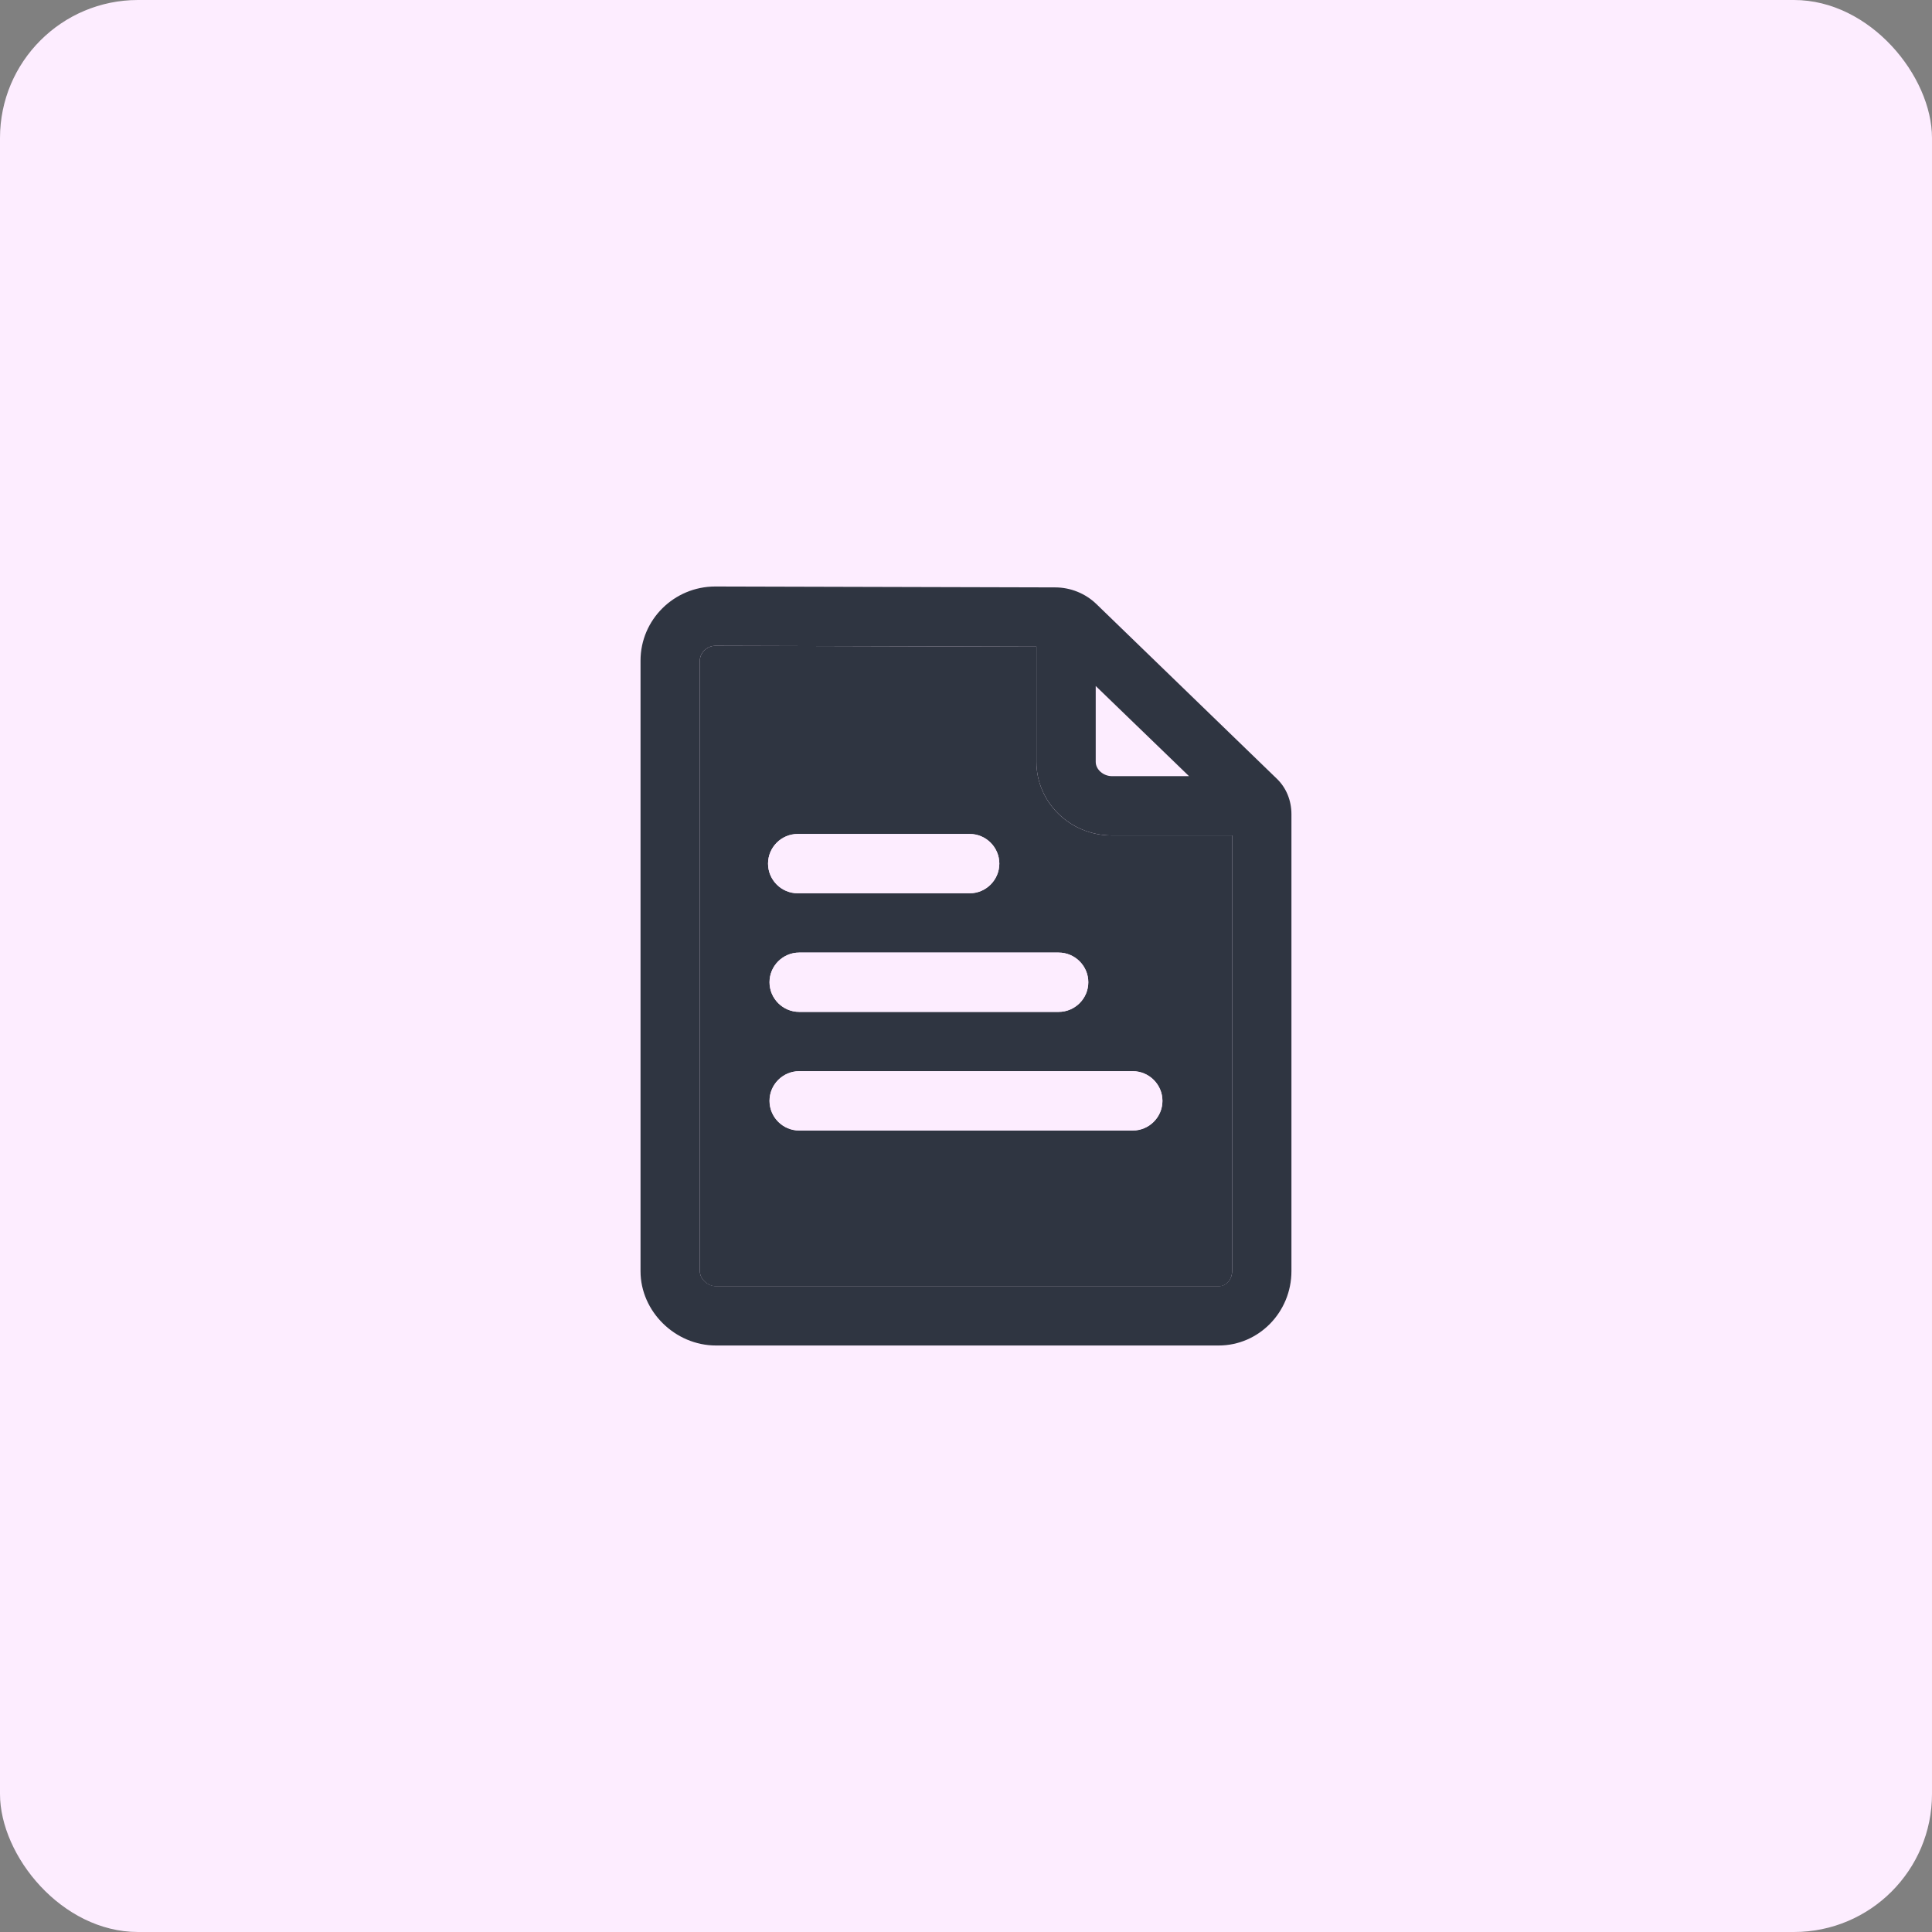
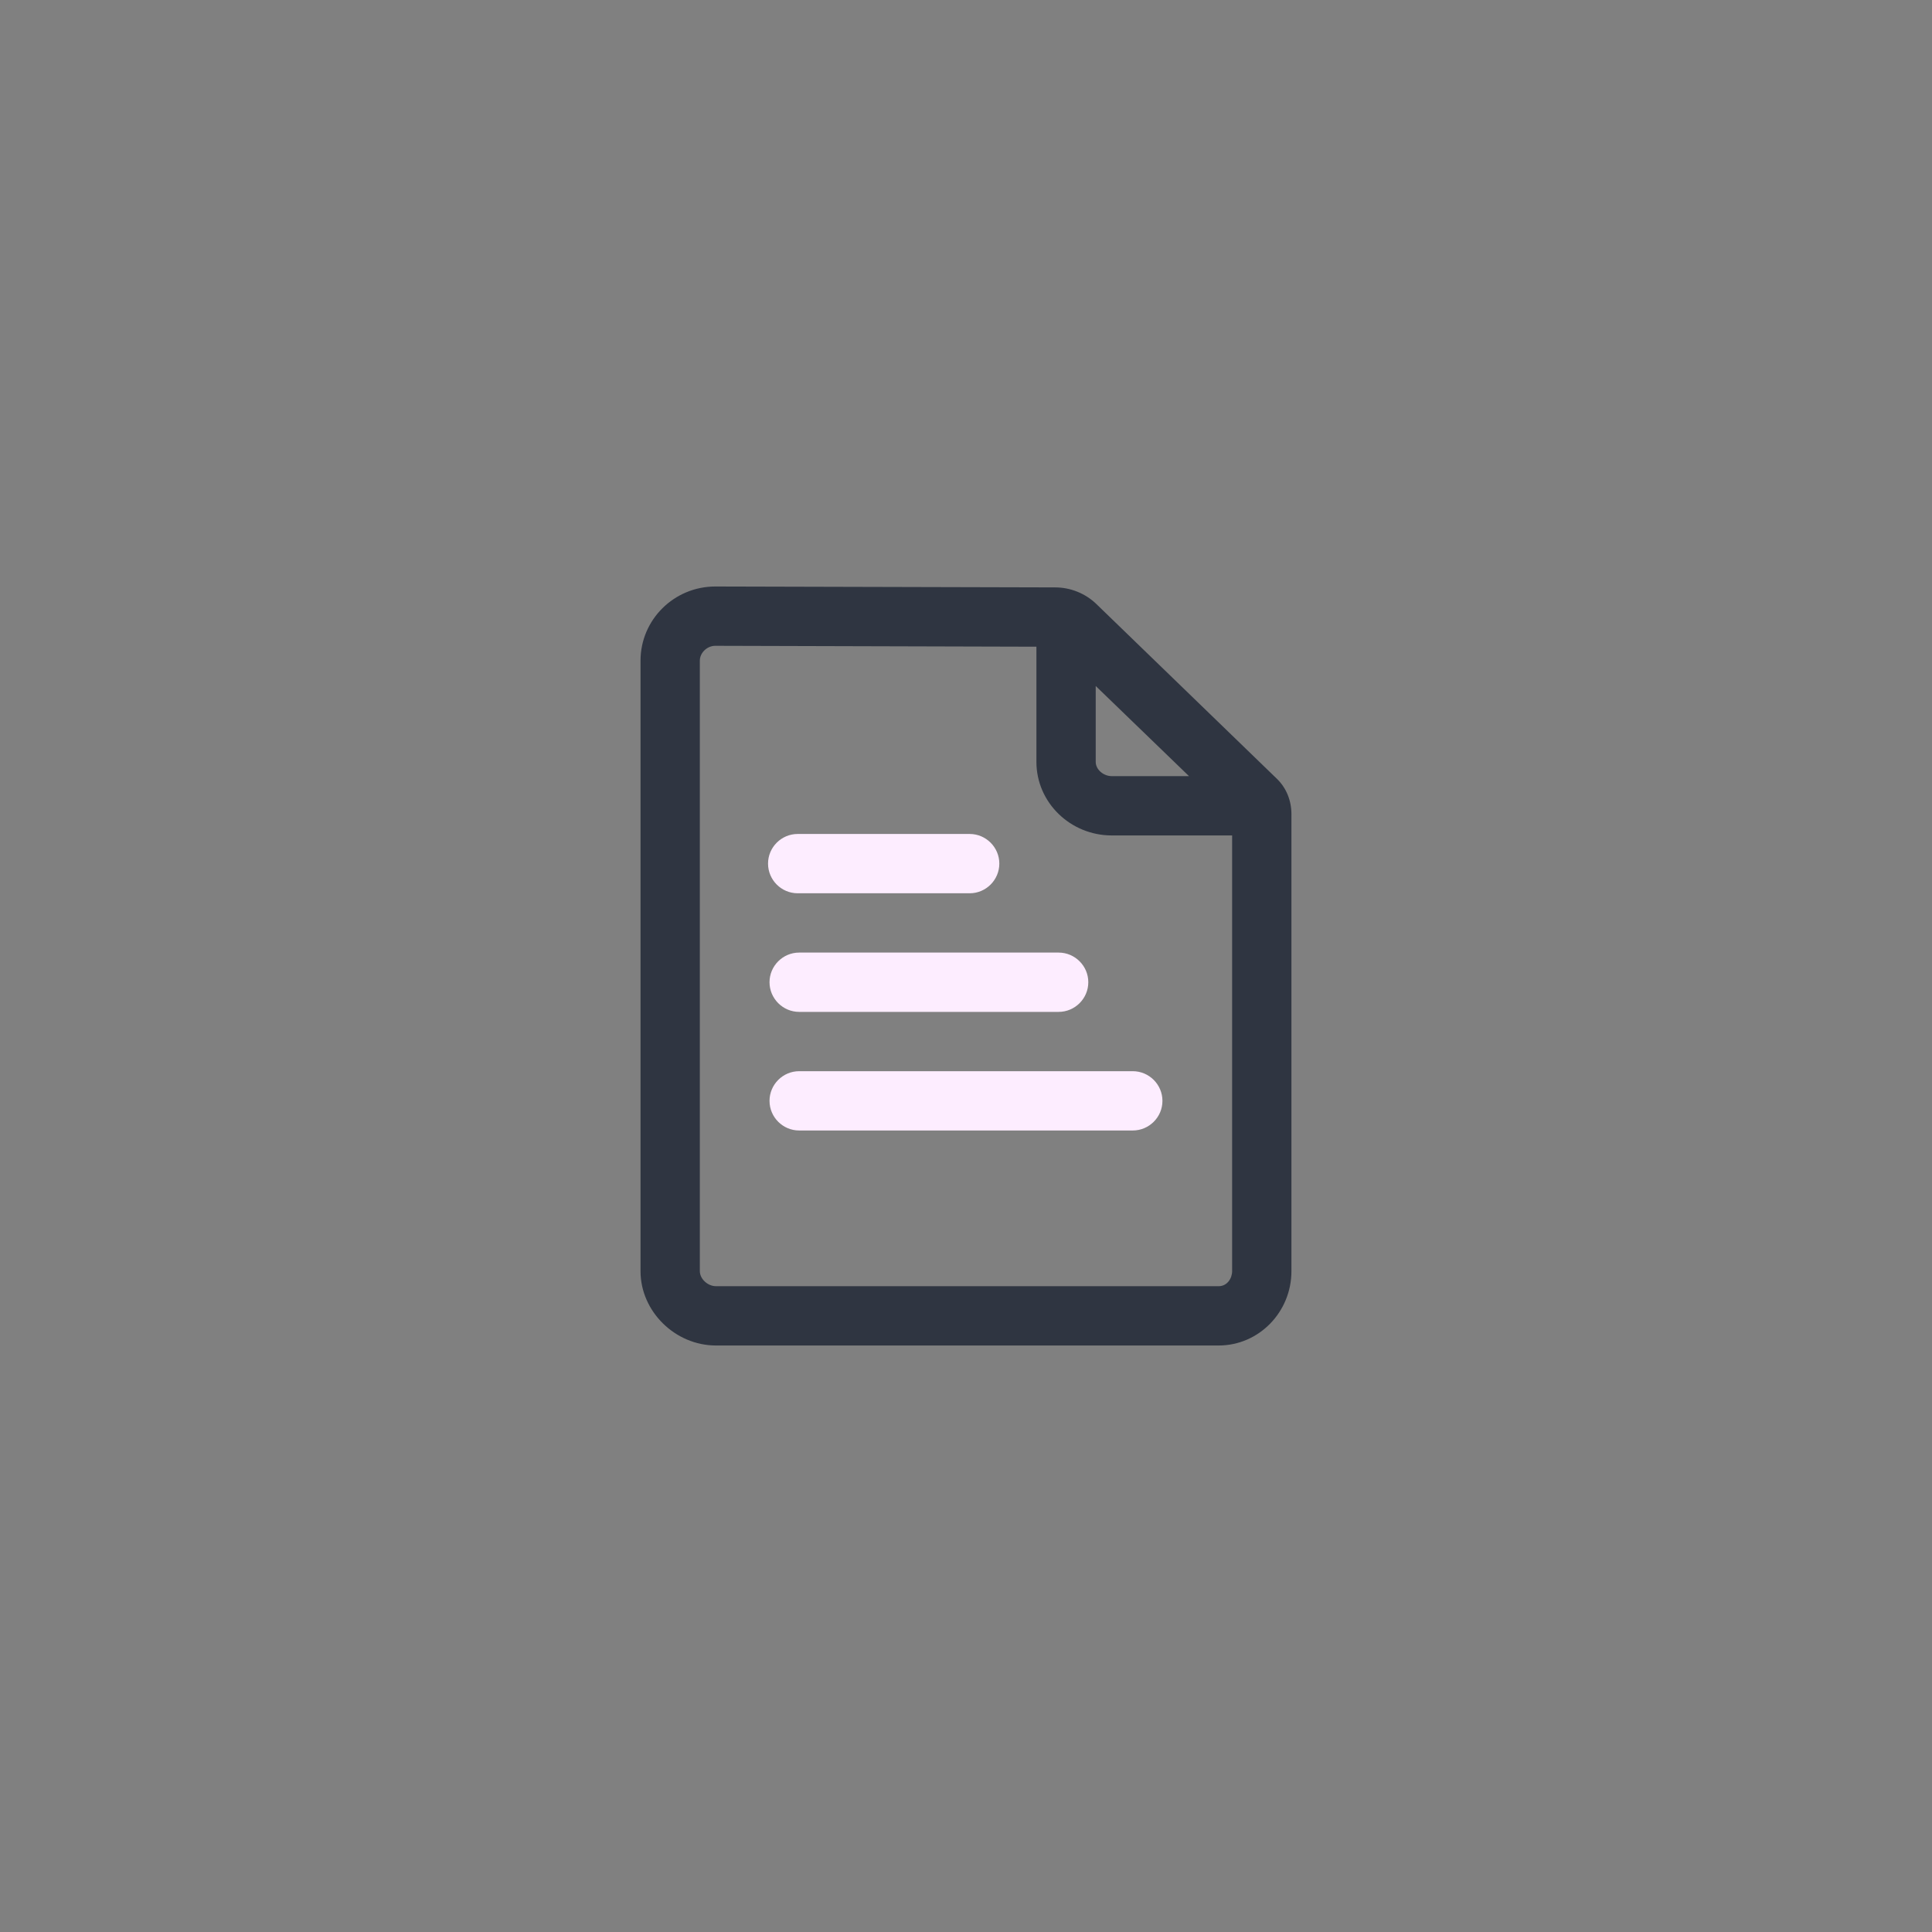
<svg xmlns="http://www.w3.org/2000/svg" width="56" height="56" viewBox="0 0 56 56" fill="none">
  <rect x="0" y="0" width="56" height="56" fill="#808080" stroke="none" />
-   <rect width="56" height="56" rx="4" fill="#FDEDFF" />
-   <path d="M32.228 24.216C31.021 24.216 30.041 23.262 30.041 22.084V18.745L20.732 18.719C20.496 18.719 20.285 18.921 20.285 19.149V36.847C20.285 37.071 20.513 37.285 20.754 37.285H35.323C35.568 37.285 35.714 37.062 35.714 36.847V24.216H32.228ZM30.686 27.611C31.158 27.611 31.545 27.998 31.545 28.471C31.545 28.944 31.158 29.33 30.686 29.33H23.165C22.692 29.33 22.305 28.944 22.305 28.471C22.305 27.998 22.692 27.611 23.165 27.611H30.686ZM23.122 24.173H28.107C28.58 24.173 28.966 24.56 28.966 25.033C28.966 25.505 28.58 25.892 28.107 25.892H23.122C22.649 25.892 22.262 25.505 22.262 25.033C22.262 24.56 22.649 24.173 23.122 24.173ZM32.834 32.769H23.165C22.692 32.769 22.305 32.382 22.305 31.909C22.305 31.436 22.692 31.049 23.165 31.049H32.834C33.307 31.049 33.694 31.436 33.694 31.909C33.694 32.382 33.307 32.769 32.834 32.769Z" fill="#2F3541" />
  <path d="M37.012 22.574L31.782 17.511C31.464 17.202 31.03 17.026 30.583 17.026L20.733 17C19.538 17 18.566 17.963 18.566 19.149V36.847C18.566 38.011 19.568 39 20.754 39H35.323C36.488 39 37.433 38.033 37.433 36.843V23.601C37.433 23.202 37.283 22.836 37.012 22.574ZM31.76 19.884L34.464 22.497H32.229C31.98 22.497 31.76 22.303 31.76 22.084V19.884ZM35.323 37.281H20.754C20.513 37.281 20.285 37.07 20.285 36.843V19.149C20.285 18.921 20.496 18.719 20.733 18.719L30.041 18.745V22.084C30.041 23.258 31.021 24.216 32.229 24.216H35.714V36.843C35.714 37.057 35.568 37.281 35.323 37.281Z" fill="#2F3541" />
  <path d="M22.305 28.47C22.305 28.943 22.692 29.33 23.164 29.33H30.685C31.158 29.33 31.545 28.943 31.545 28.47C31.545 27.998 31.158 27.611 30.685 27.611H23.164C22.692 27.611 22.305 27.998 22.305 28.47Z" fill="#FDEDFF" />
  <path d="M23.121 25.892H28.107C28.579 25.892 28.966 25.505 28.966 25.032C28.966 24.56 28.579 24.173 28.107 24.173H23.121C22.648 24.173 22.262 24.56 22.262 25.032C22.262 25.505 22.648 25.892 23.121 25.892Z" fill="#FDEDFF" />
  <path d="M32.834 31.049H23.164C22.692 31.049 22.305 31.436 22.305 31.909C22.305 32.382 22.692 32.768 23.164 32.768H32.834C33.307 32.768 33.694 32.382 33.694 31.909C33.694 31.436 33.307 31.049 32.834 31.049Z" fill="#FDEDFF" />
</svg>